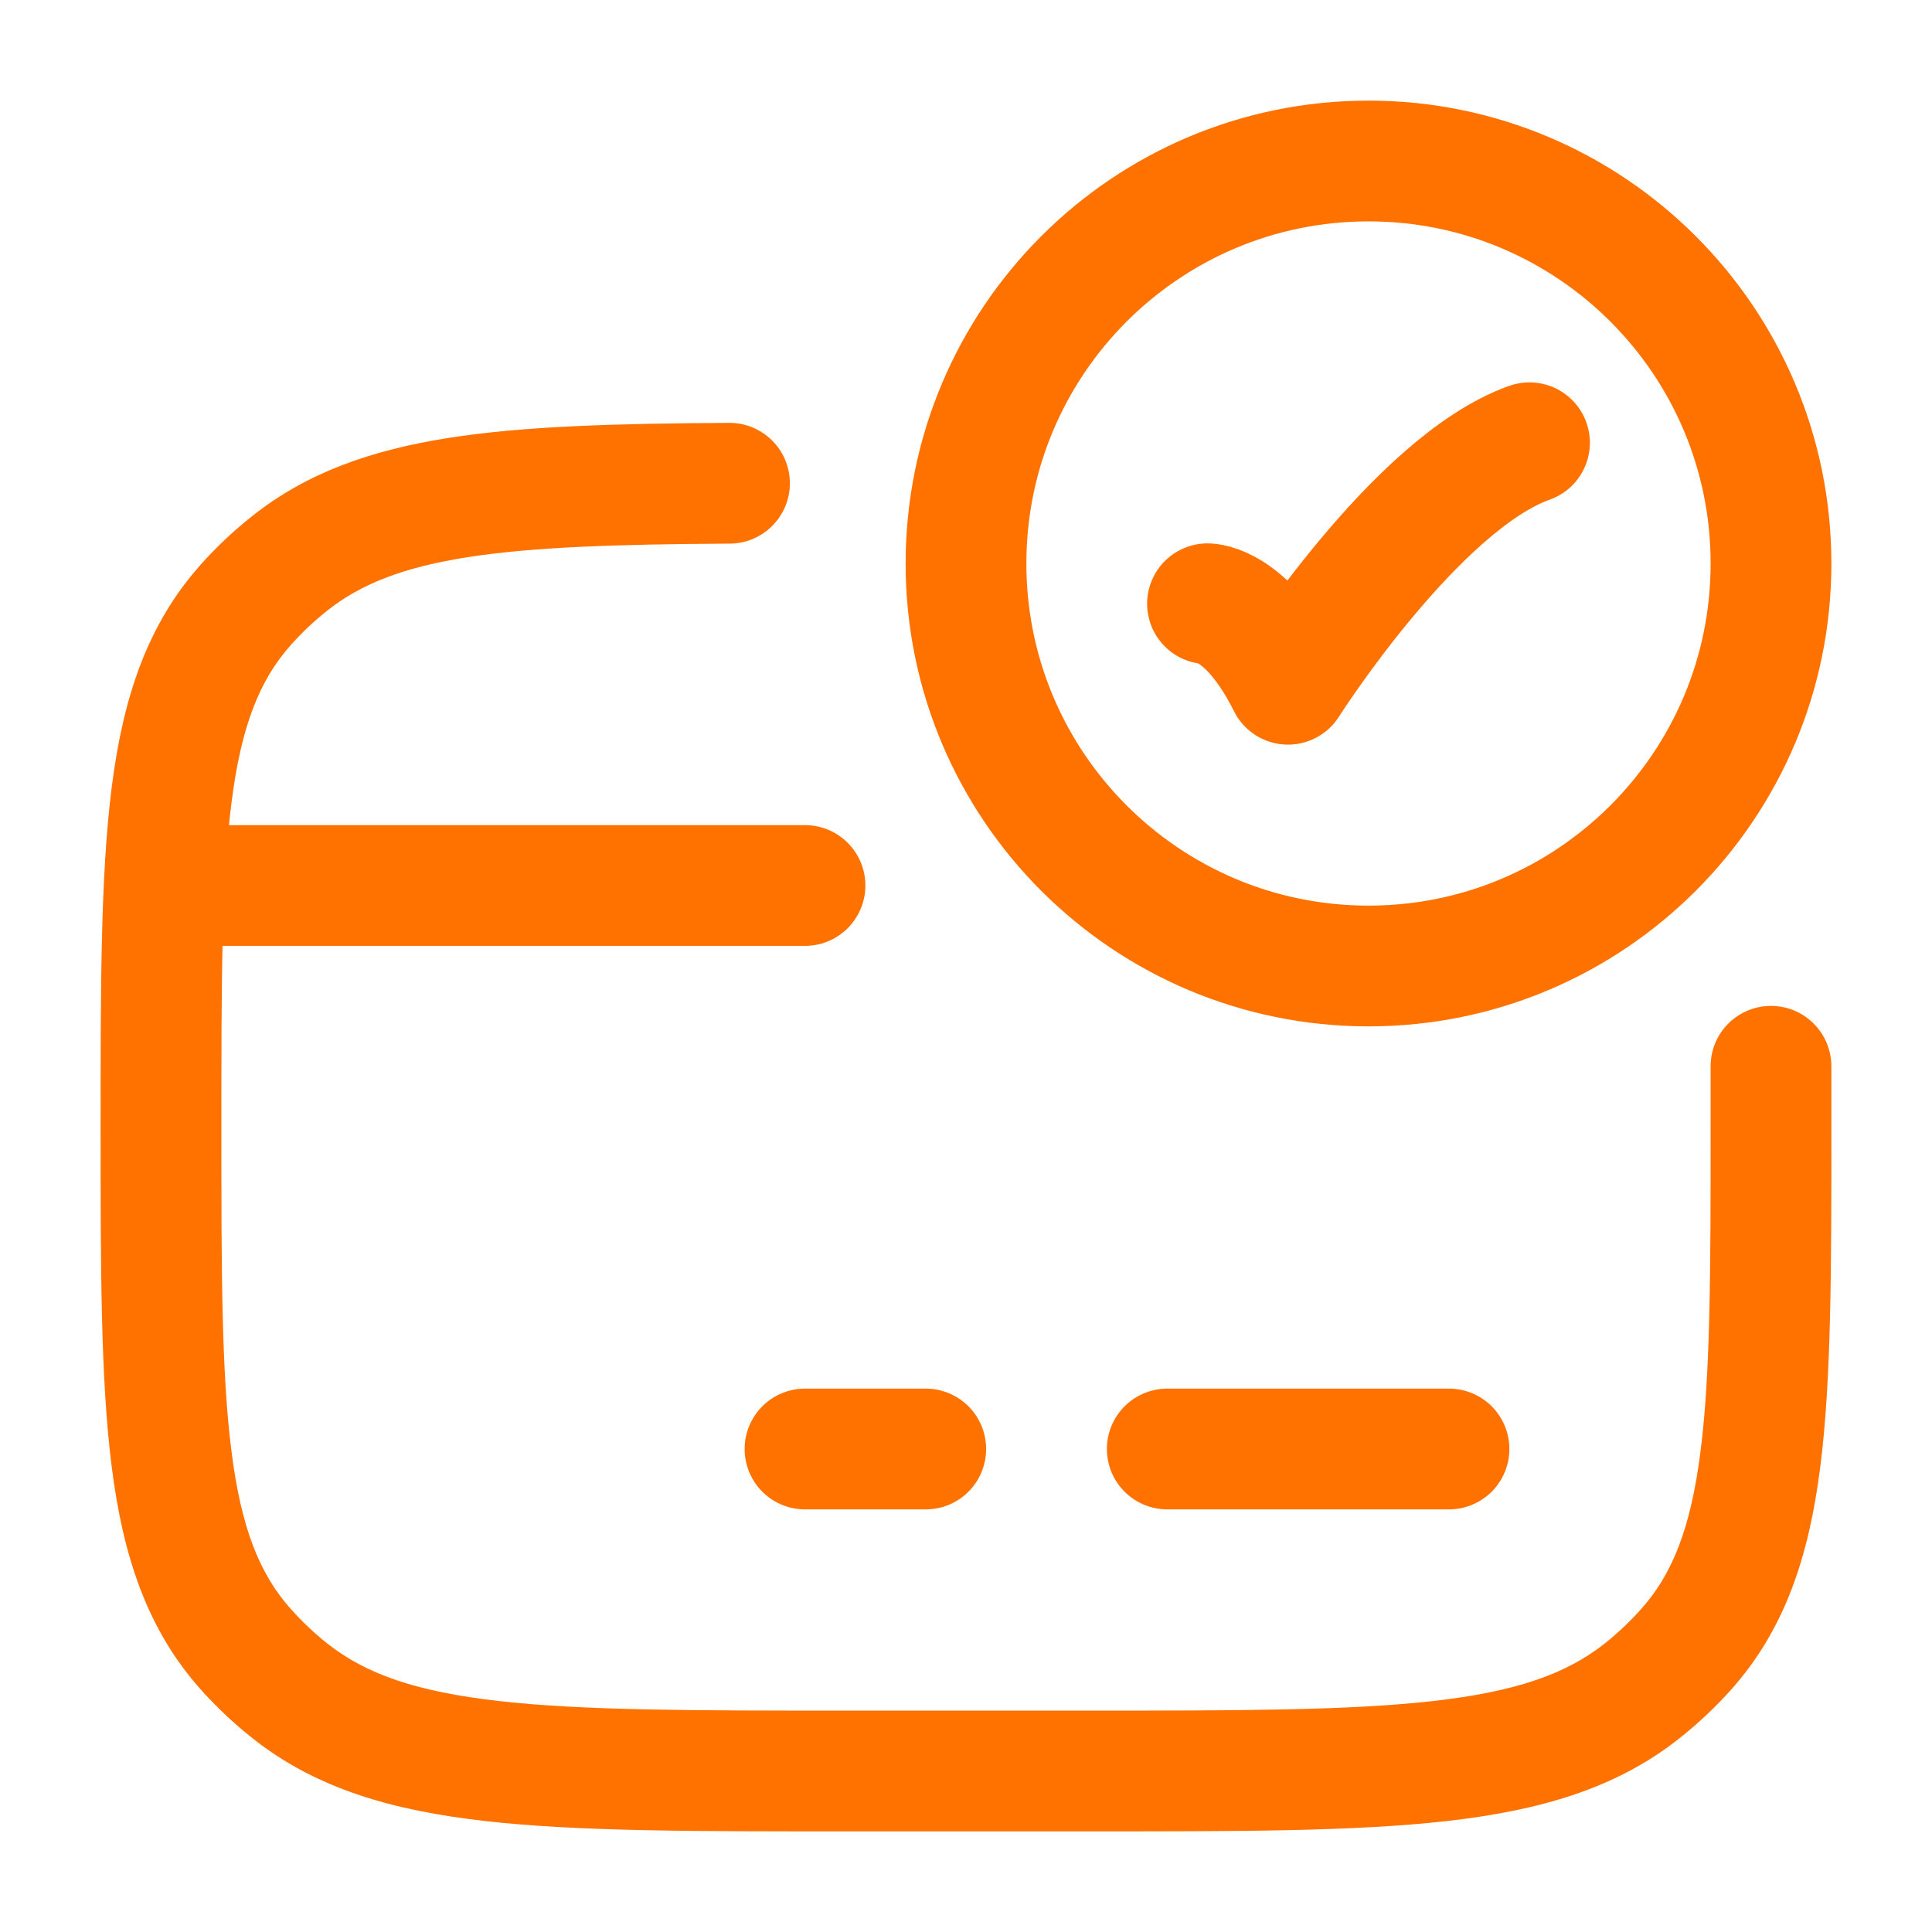
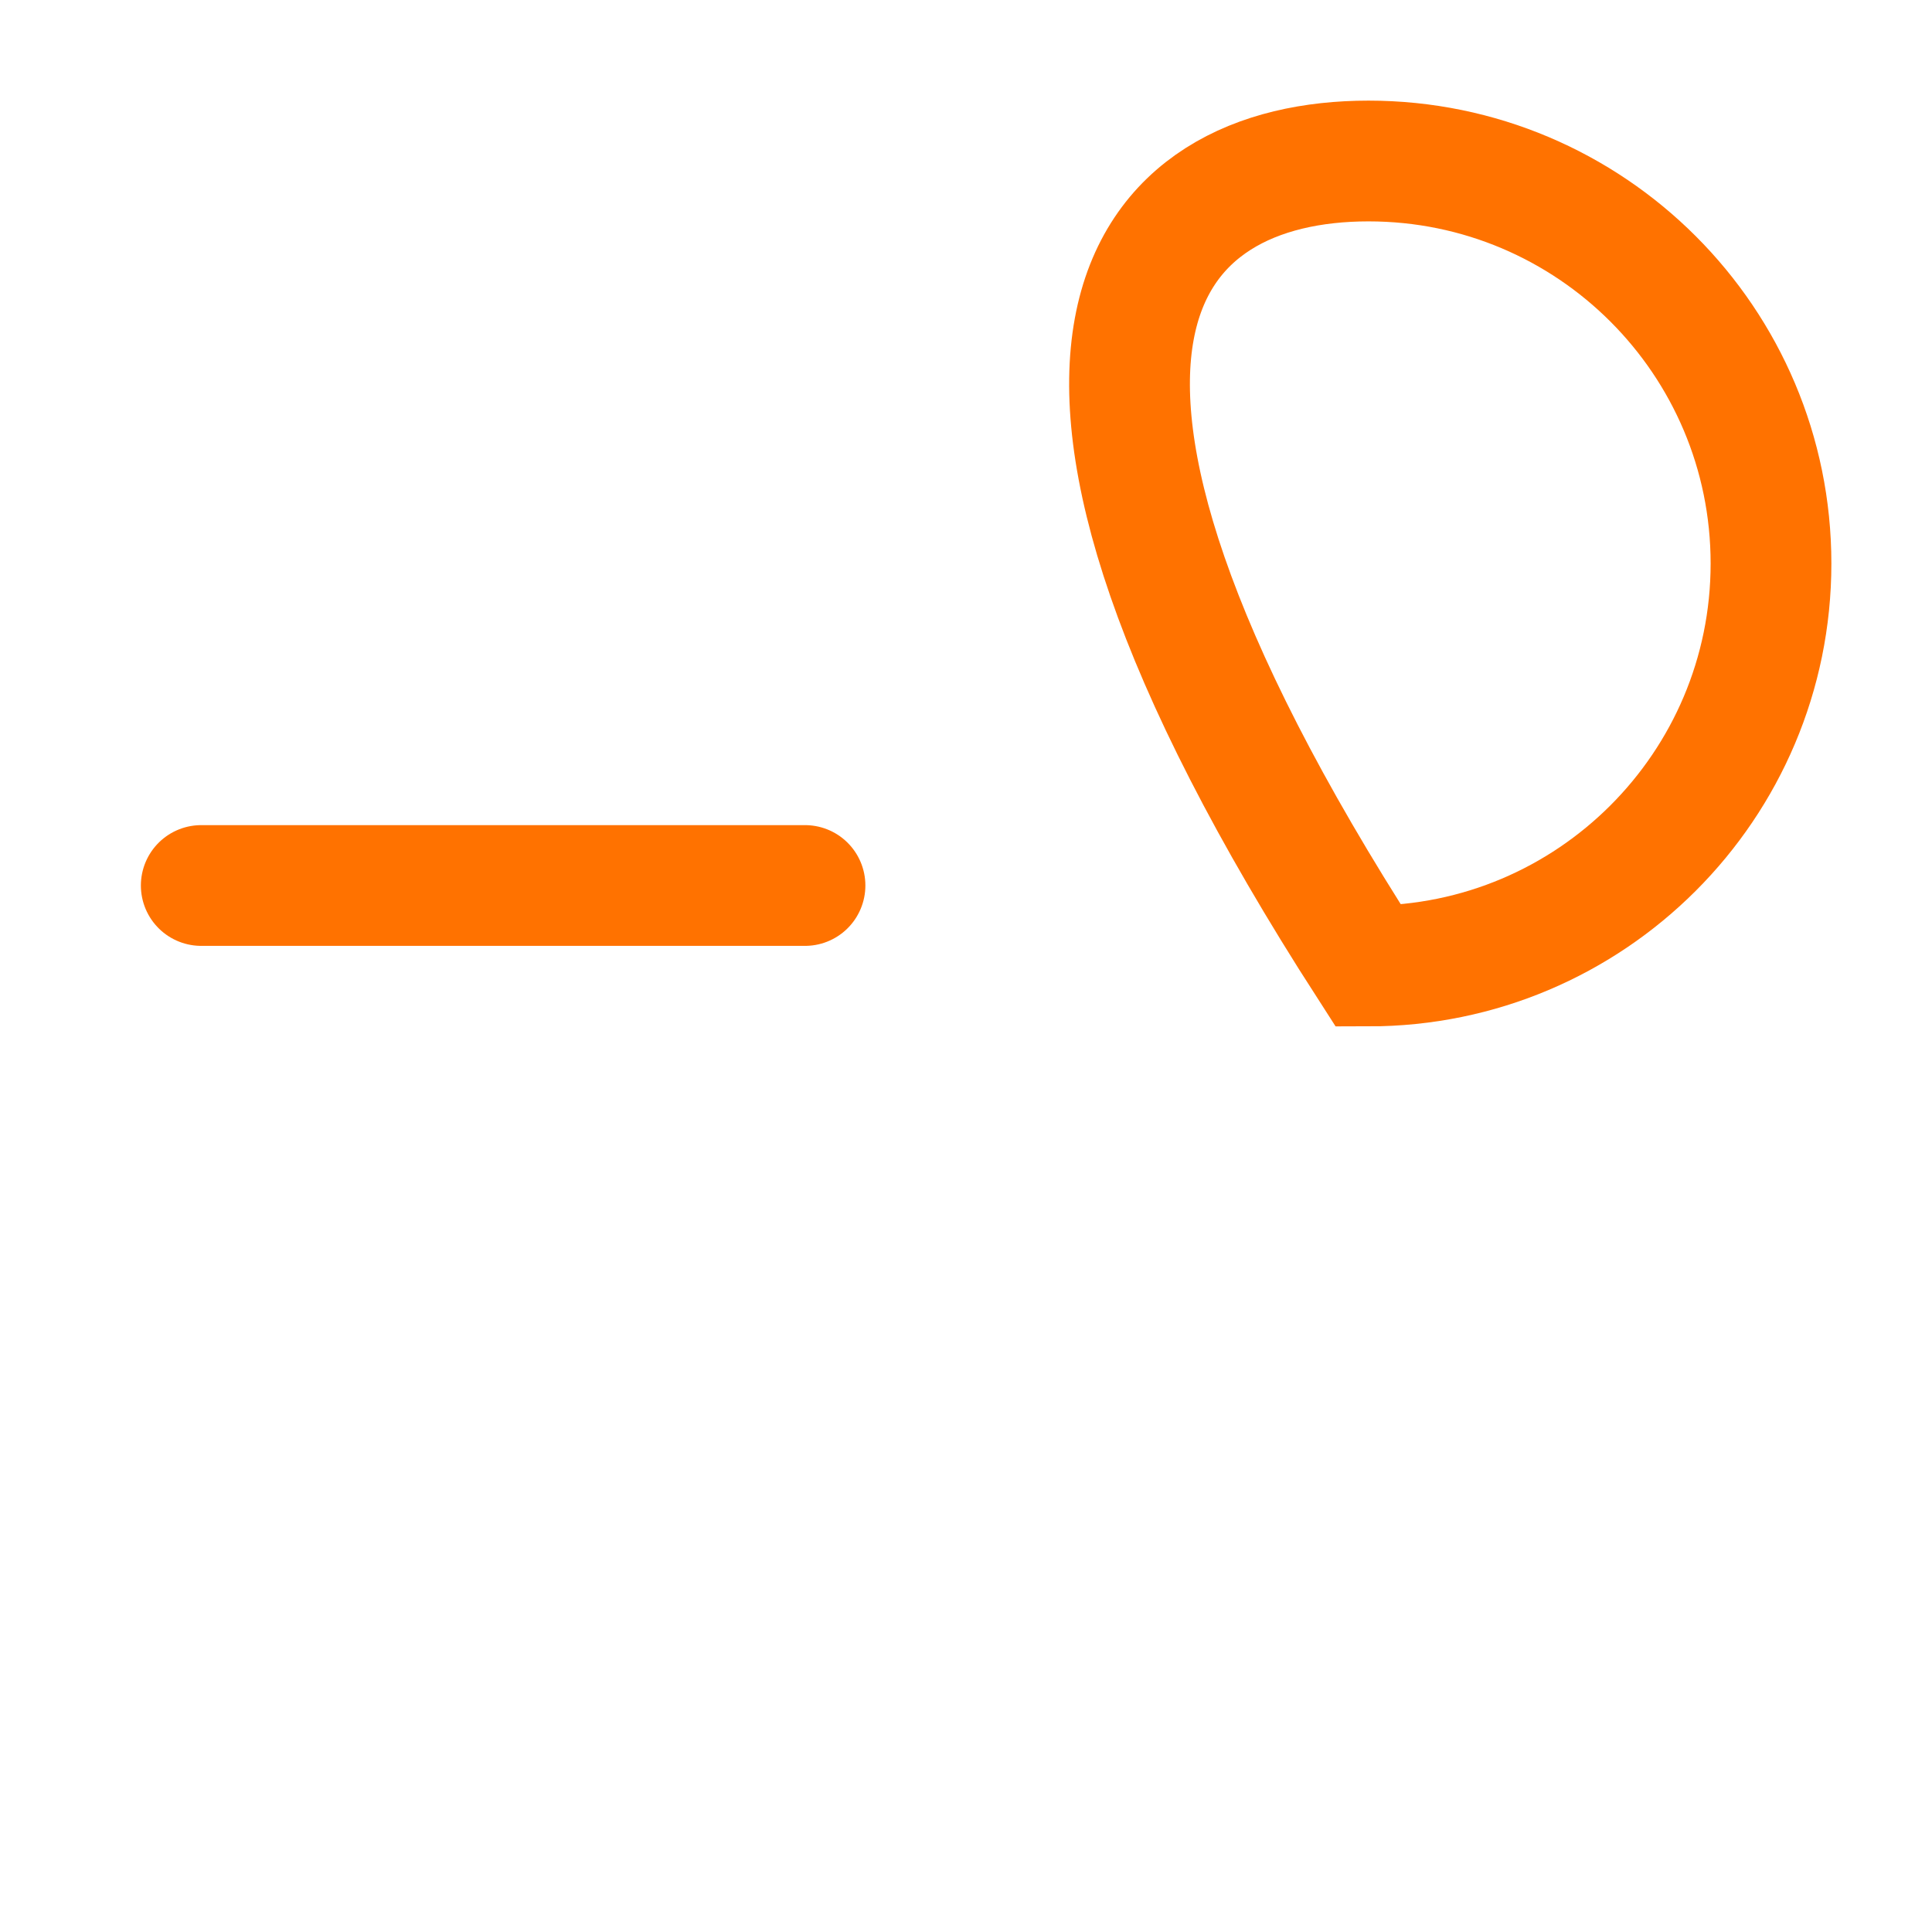
<svg xmlns="http://www.w3.org/2000/svg" fill="none" color="#ff7200" height="40" width="40" viewBox="0 0 24 24">
-   <path stroke-linejoin="round" stroke-linecap="round" stroke-width="1.5" stroke="currentColor" d="M15 7.5C15 7.5 15.5 7.5 16 8.5C16 8.5 17.588 6 19 5.5" />
-   <path stroke-linecap="round" stroke-width="1.5" stroke="currentColor" d="M22 7C22 9.761 19.761 12 17 12C14.239 12 12 9.761 12 7C12 4.239 14.239 2 17 2C19.761 2 22 4.239 22 7Z" />
-   <path fill="currentColor" d="M3.607 21.009L4.072 20.421L3.607 21.009ZM3.053 20.488L3.613 19.988L3.053 20.488ZM20.947 20.488L20.387 19.988L20.947 20.488ZM20.392 21.009L19.928 20.421L20.392 21.009ZM3.607 6.991L3.143 6.403L3.607 6.991ZM3.053 7.513L3.613 8.012L3.053 7.513ZM22.75 13.245C22.749 12.83 22.413 12.495 21.999 12.496C21.584 12.496 21.249 12.833 21.25 13.247L22.75 13.245ZM9.066 6.753C9.48 6.751 9.814 6.413 9.812 5.999C9.809 5.584 9.472 5.251 9.057 5.253L9.066 6.753ZM13.5 21.25H10.5V22.75H13.5V21.25ZM10.5 21.25C8.603 21.25 7.244 21.249 6.199 21.131C5.168 21.015 4.544 20.793 4.072 20.421L3.143 21.598C3.926 22.217 4.868 22.491 6.031 22.622C7.179 22.752 8.638 22.75 10.5 22.75V21.25ZM1.25 14C1.25 15.749 1.249 17.132 1.388 18.223C1.529 19.334 1.827 20.239 2.493 20.987L3.613 19.988C3.226 19.555 2.997 18.986 2.876 18.033C2.751 17.059 2.75 15.789 2.75 14H1.25ZM4.072 20.421C3.905 20.289 3.752 20.144 3.613 19.988L2.493 20.987C2.691 21.208 2.908 21.413 3.143 21.598L4.072 20.421ZM21.25 14C21.25 15.789 21.249 17.059 21.124 18.033C21.003 18.986 20.774 19.555 20.387 19.988L21.507 20.987C22.173 20.239 22.471 19.334 22.612 18.223C22.751 17.132 22.75 15.749 22.75 14H21.25ZM13.5 22.75C15.362 22.75 16.821 22.752 17.969 22.622C19.132 22.491 20.074 22.217 20.857 21.598L19.928 20.421C19.456 20.793 18.832 21.015 17.801 21.131C16.756 21.249 15.397 21.25 13.5 21.25V22.75ZM20.387 19.988C20.248 20.144 20.095 20.289 19.928 20.421L20.857 21.598C21.092 21.413 21.309 21.208 21.507 20.987L20.387 19.988ZM2.75 14C2.75 12.212 2.751 10.941 2.876 9.968C2.997 9.015 3.226 8.446 3.613 8.012L2.493 7.014C1.827 7.761 1.529 8.667 1.388 9.778C1.249 10.869 1.25 12.252 1.25 14H2.75ZM3.143 6.403C2.908 6.588 2.691 6.792 2.493 7.014L3.613 8.012C3.752 7.856 3.905 7.712 4.072 7.58L3.143 6.403ZM22.75 14C22.75 13.741 22.75 13.488 22.75 13.245L21.25 13.247C21.25 13.489 21.25 13.738 21.25 14H22.75ZM9.057 5.253C7.65 5.261 6.504 5.293 5.566 5.441C4.613 5.592 3.819 5.869 3.143 6.403L4.072 7.58C4.48 7.258 5.001 7.049 5.799 6.923C6.612 6.795 7.651 6.761 9.066 6.753L9.057 5.253Z" />
-   <path stroke-linejoin="round" stroke-linecap="round" stroke-miterlimit="10" stroke-width="1.5" stroke="currentColor" d="M10 18H11.5" />
-   <path stroke-linejoin="round" stroke-linecap="round" stroke-miterlimit="10" stroke-width="1.5" stroke="currentColor" d="M14.5 18L18 18" />
+   <path stroke-linecap="round" stroke-width="1.5" stroke="currentColor" d="M22 7C22 9.761 19.761 12 17 12C12 4.239 14.239 2 17 2C19.761 2 22 4.239 22 7Z" />
  <path stroke-linejoin="round" stroke-linecap="round" stroke-width="1.5" stroke="currentColor" d="M2.5 11H10" />
</svg>